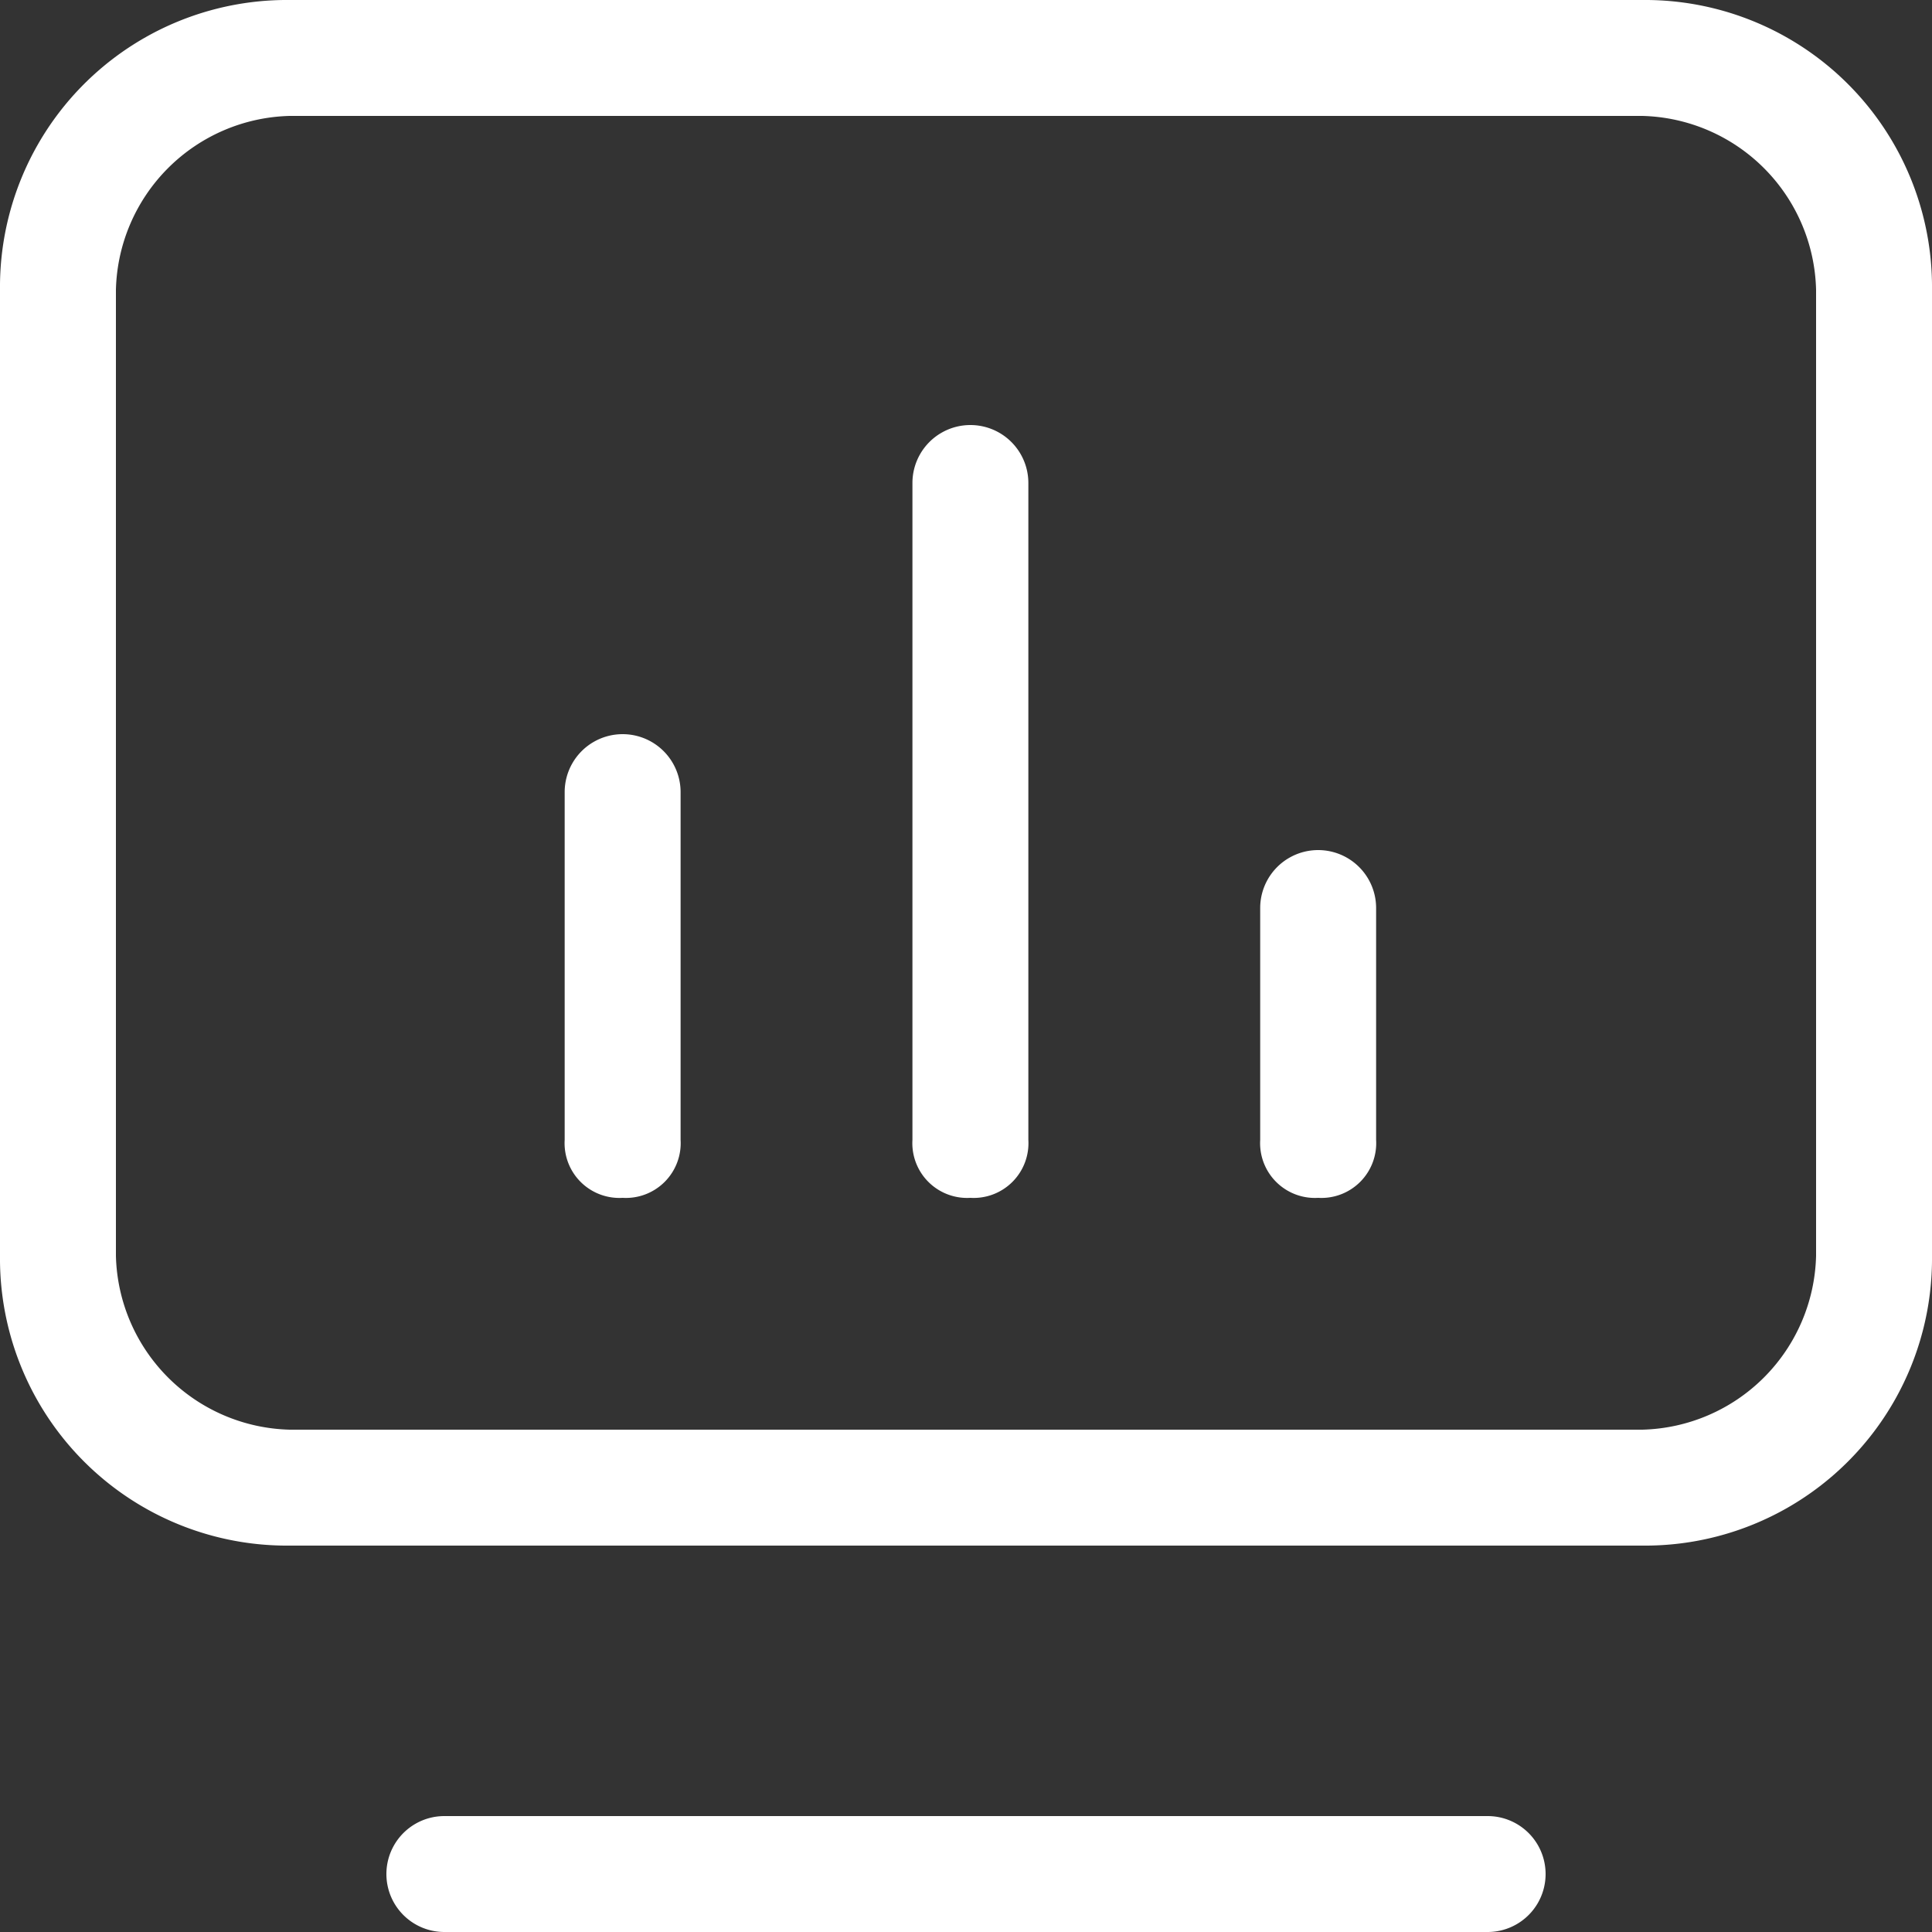
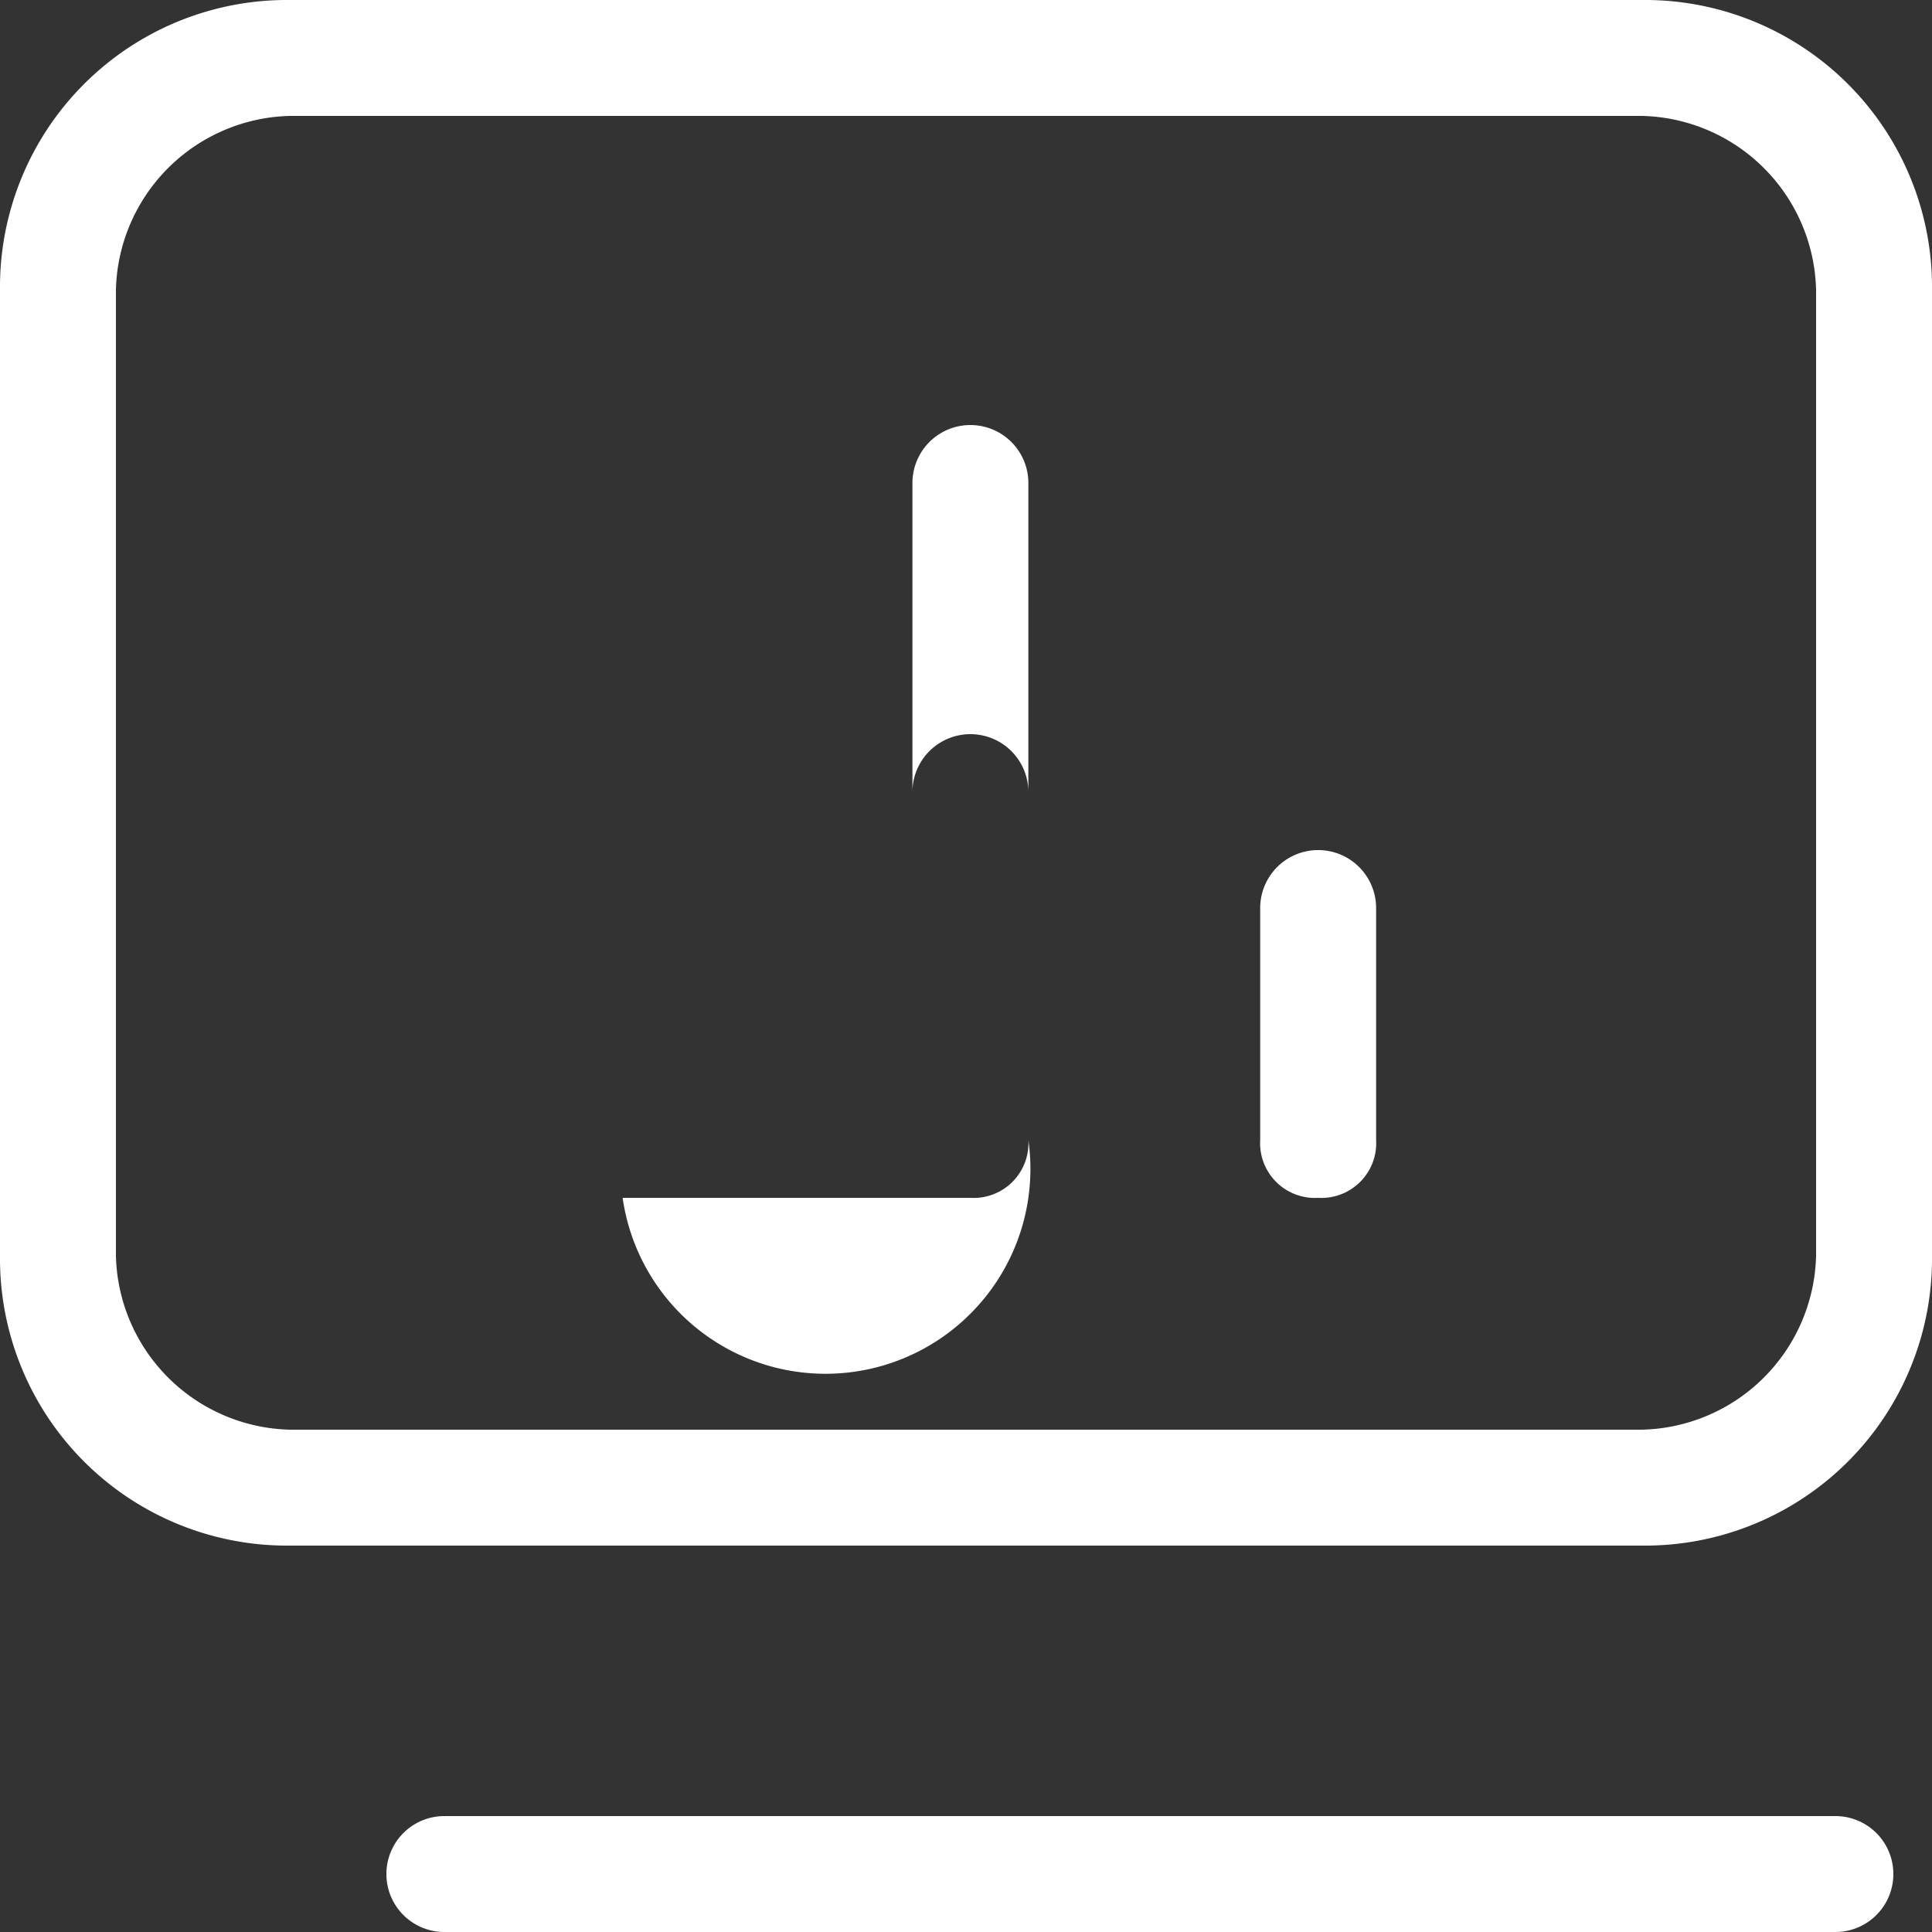
<svg xmlns="http://www.w3.org/2000/svg" width="40" height="40" viewBox="0 0 40 40">
  <rect x="0" y="0" width="40" height="40" fill="#333333" stroke="none" />
  <defs>
    <style>
      .cls-1 {
        fill: #fff;
        fill-rule: evenodd;
      }
    </style>
  </defs>
-   <path id="形状_59" data-name="形状 59" class="cls-1" d="M394,3312H366a5.942,5.942,0,0,1-6-6v-20a5.942,5.942,0,0,1,6-6h28a5.942,5.942,0,0,1,6,6v20A5.942,5.942,0,0,1,394,3312Zm3.6-26a3.691,3.691,0,0,0-3.6-3.6H366a3.691,3.691,0,0,0-3.6,3.6v20a3.691,3.691,0,0,0,3.6,3.6h28a3.691,3.691,0,0,0,3.6-3.6v-20Zm-10.309,18.8a1.134,1.134,0,0,1-1.2-1.2v-4.8a1.2,1.2,0,1,1,2.4,0v4.8A1.134,1.134,0,0,1,387.291,3304.8Zm-7.2,0a1.134,1.134,0,0,1-1.2-1.2V3290a1.2,1.2,0,0,1,2.4,0v13.6A1.134,1.134,0,0,1,380.091,3304.8Zm-7.2,0a1.134,1.134,0,0,1-1.2-1.2v-7.2a1.2,1.2,0,0,1,2.4,0v7.2A1.134,1.134,0,0,1,372.891,3304.8Zm-3.691,12.8h21.6a1.2,1.2,0,1,1,0,2.4H369.2A1.2,1.2,0,0,1,369.2,3317.6Z" transform="translate(-360 -3280)" />
+   <path id="形状_59" data-name="形状 59" class="cls-1" d="M394,3312H366a5.942,5.942,0,0,1-6-6v-20a5.942,5.942,0,0,1,6-6h28a5.942,5.942,0,0,1,6,6v20A5.942,5.942,0,0,1,394,3312Zm3.6-26a3.691,3.691,0,0,0-3.6-3.6H366a3.691,3.691,0,0,0-3.6,3.6v20a3.691,3.691,0,0,0,3.6,3.6h28a3.691,3.691,0,0,0,3.6-3.6v-20Zm-10.309,18.8a1.134,1.134,0,0,1-1.2-1.2v-4.8a1.2,1.2,0,1,1,2.4,0v4.8A1.134,1.134,0,0,1,387.291,3304.8Zm-7.2,0a1.134,1.134,0,0,1-1.2-1.2V3290a1.2,1.2,0,0,1,2.4,0v13.6A1.134,1.134,0,0,1,380.091,3304.8Za1.134,1.134,0,0,1-1.2-1.2v-7.2a1.2,1.2,0,0,1,2.4,0v7.2A1.134,1.134,0,0,1,372.891,3304.8Zm-3.691,12.8h21.6a1.2,1.2,0,1,1,0,2.4H369.2A1.2,1.2,0,0,1,369.2,3317.6Z" transform="translate(-360 -3280)" />
</svg>